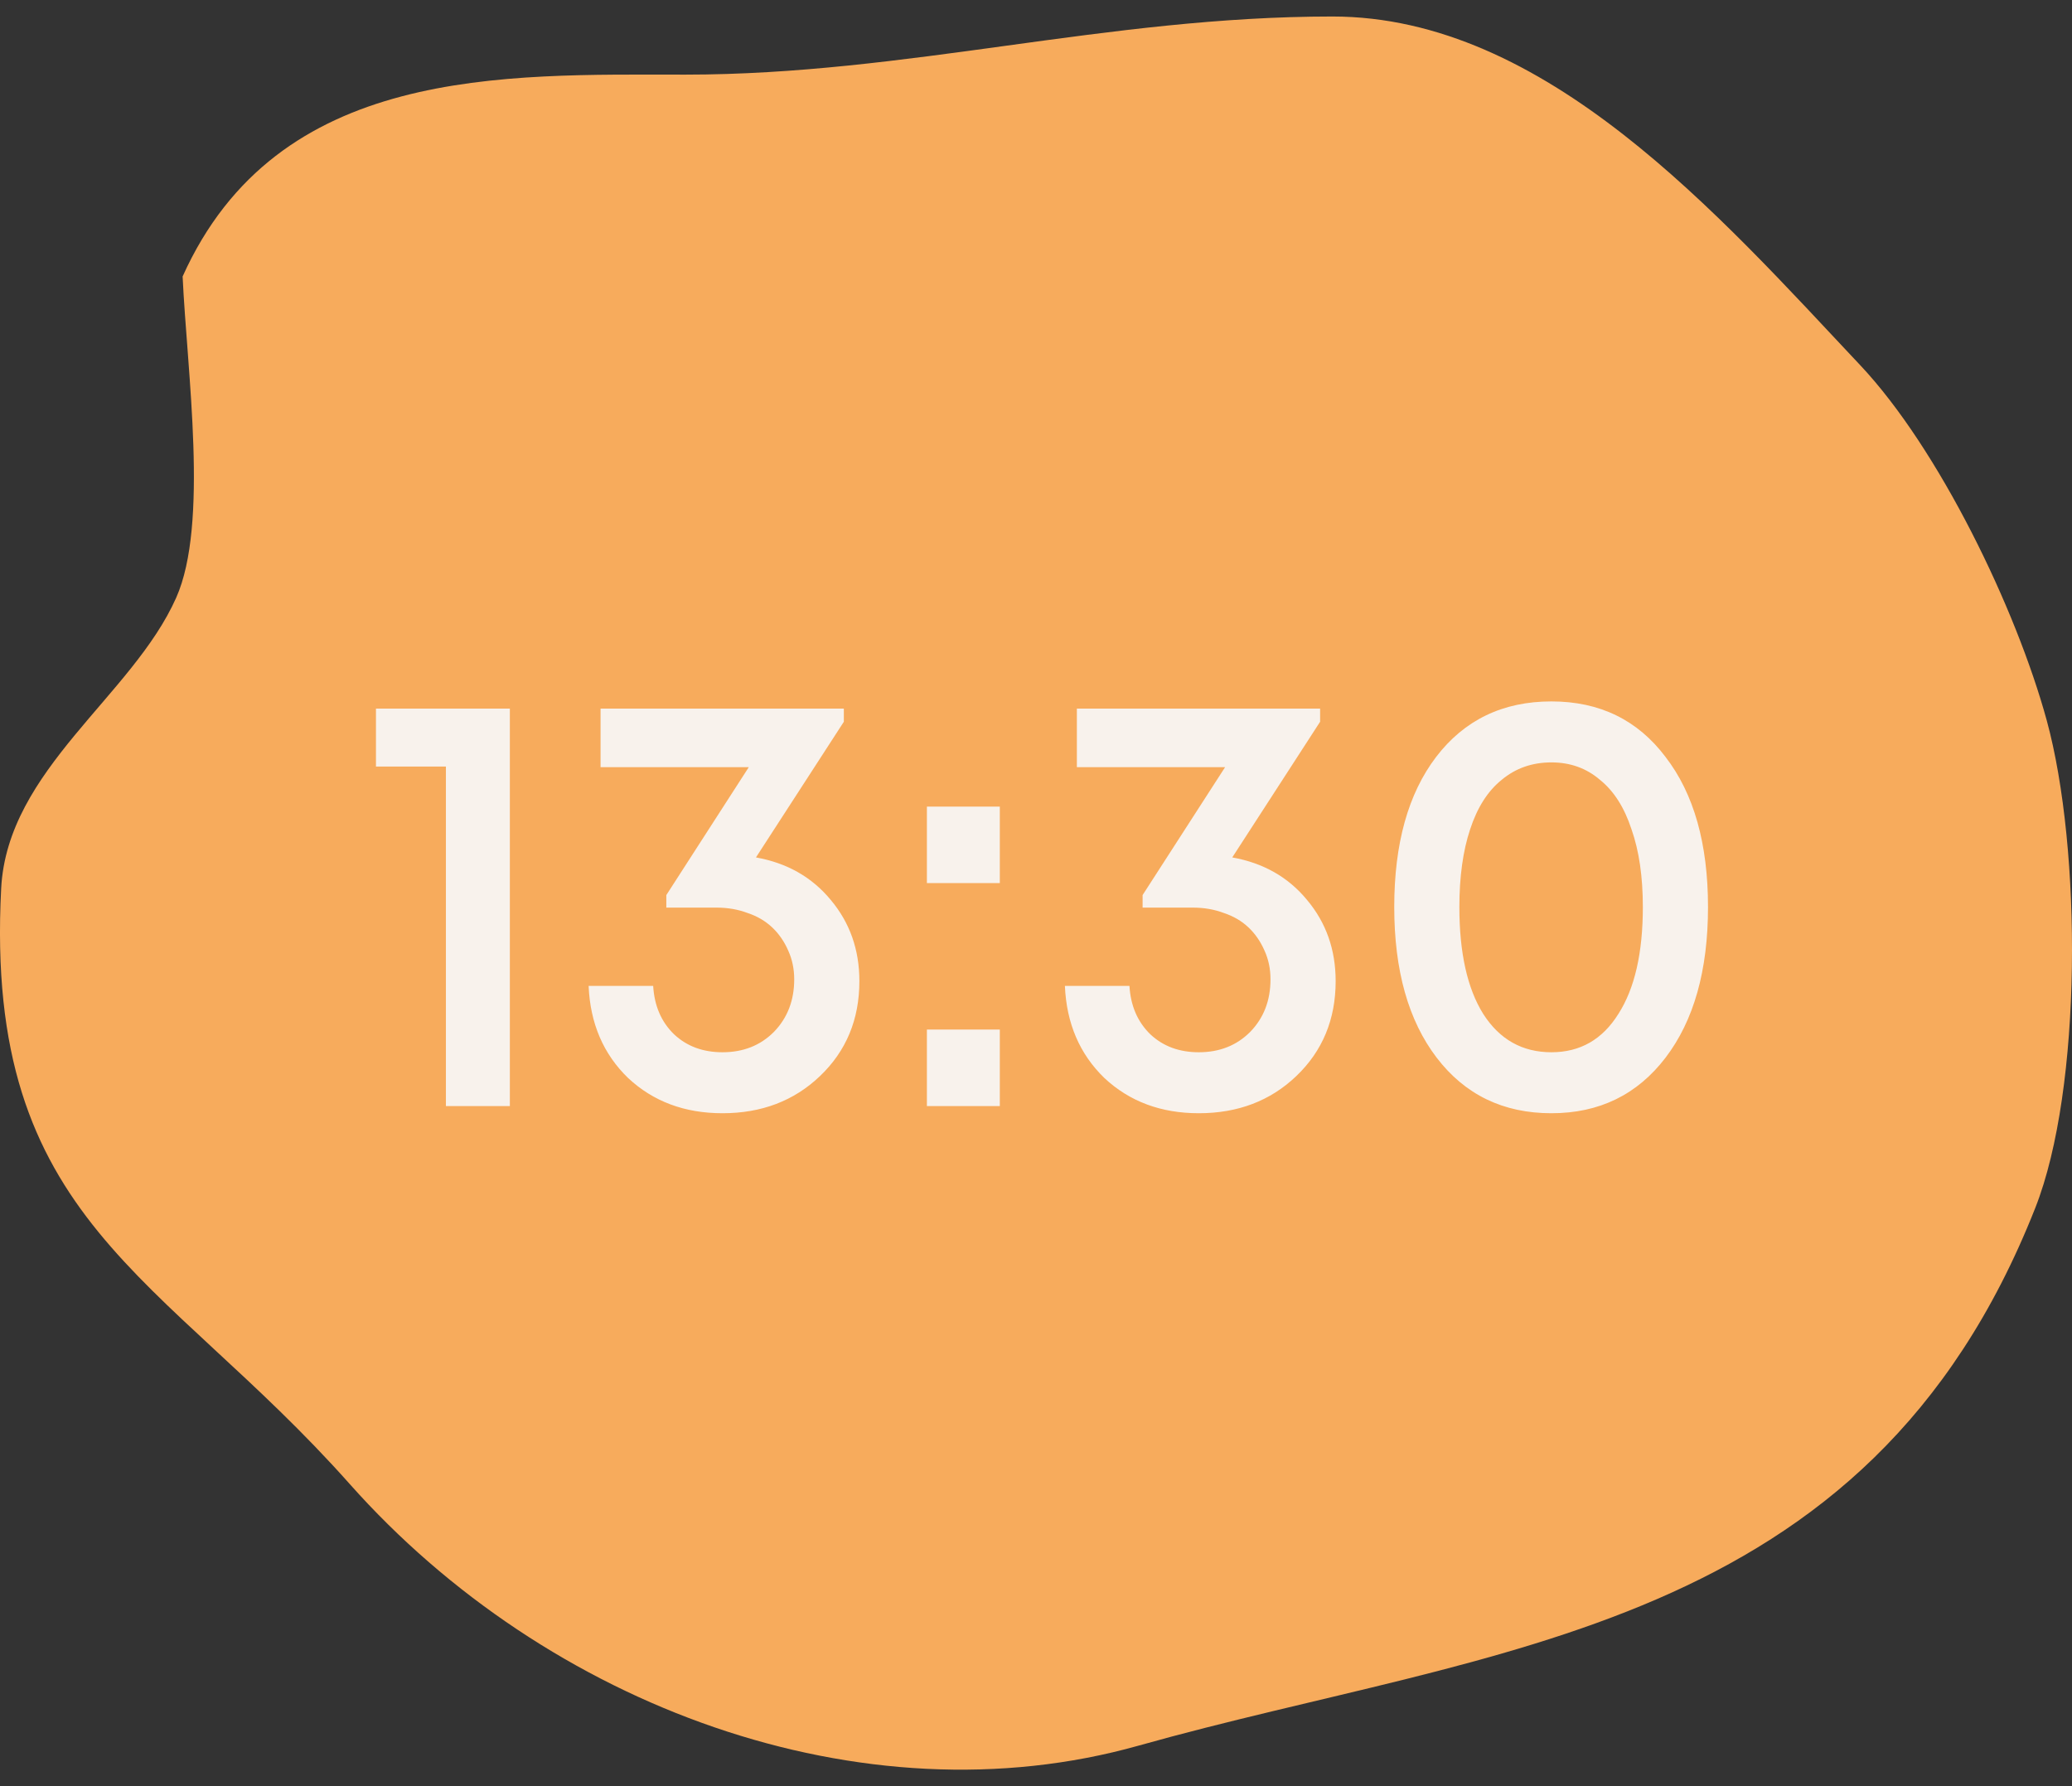
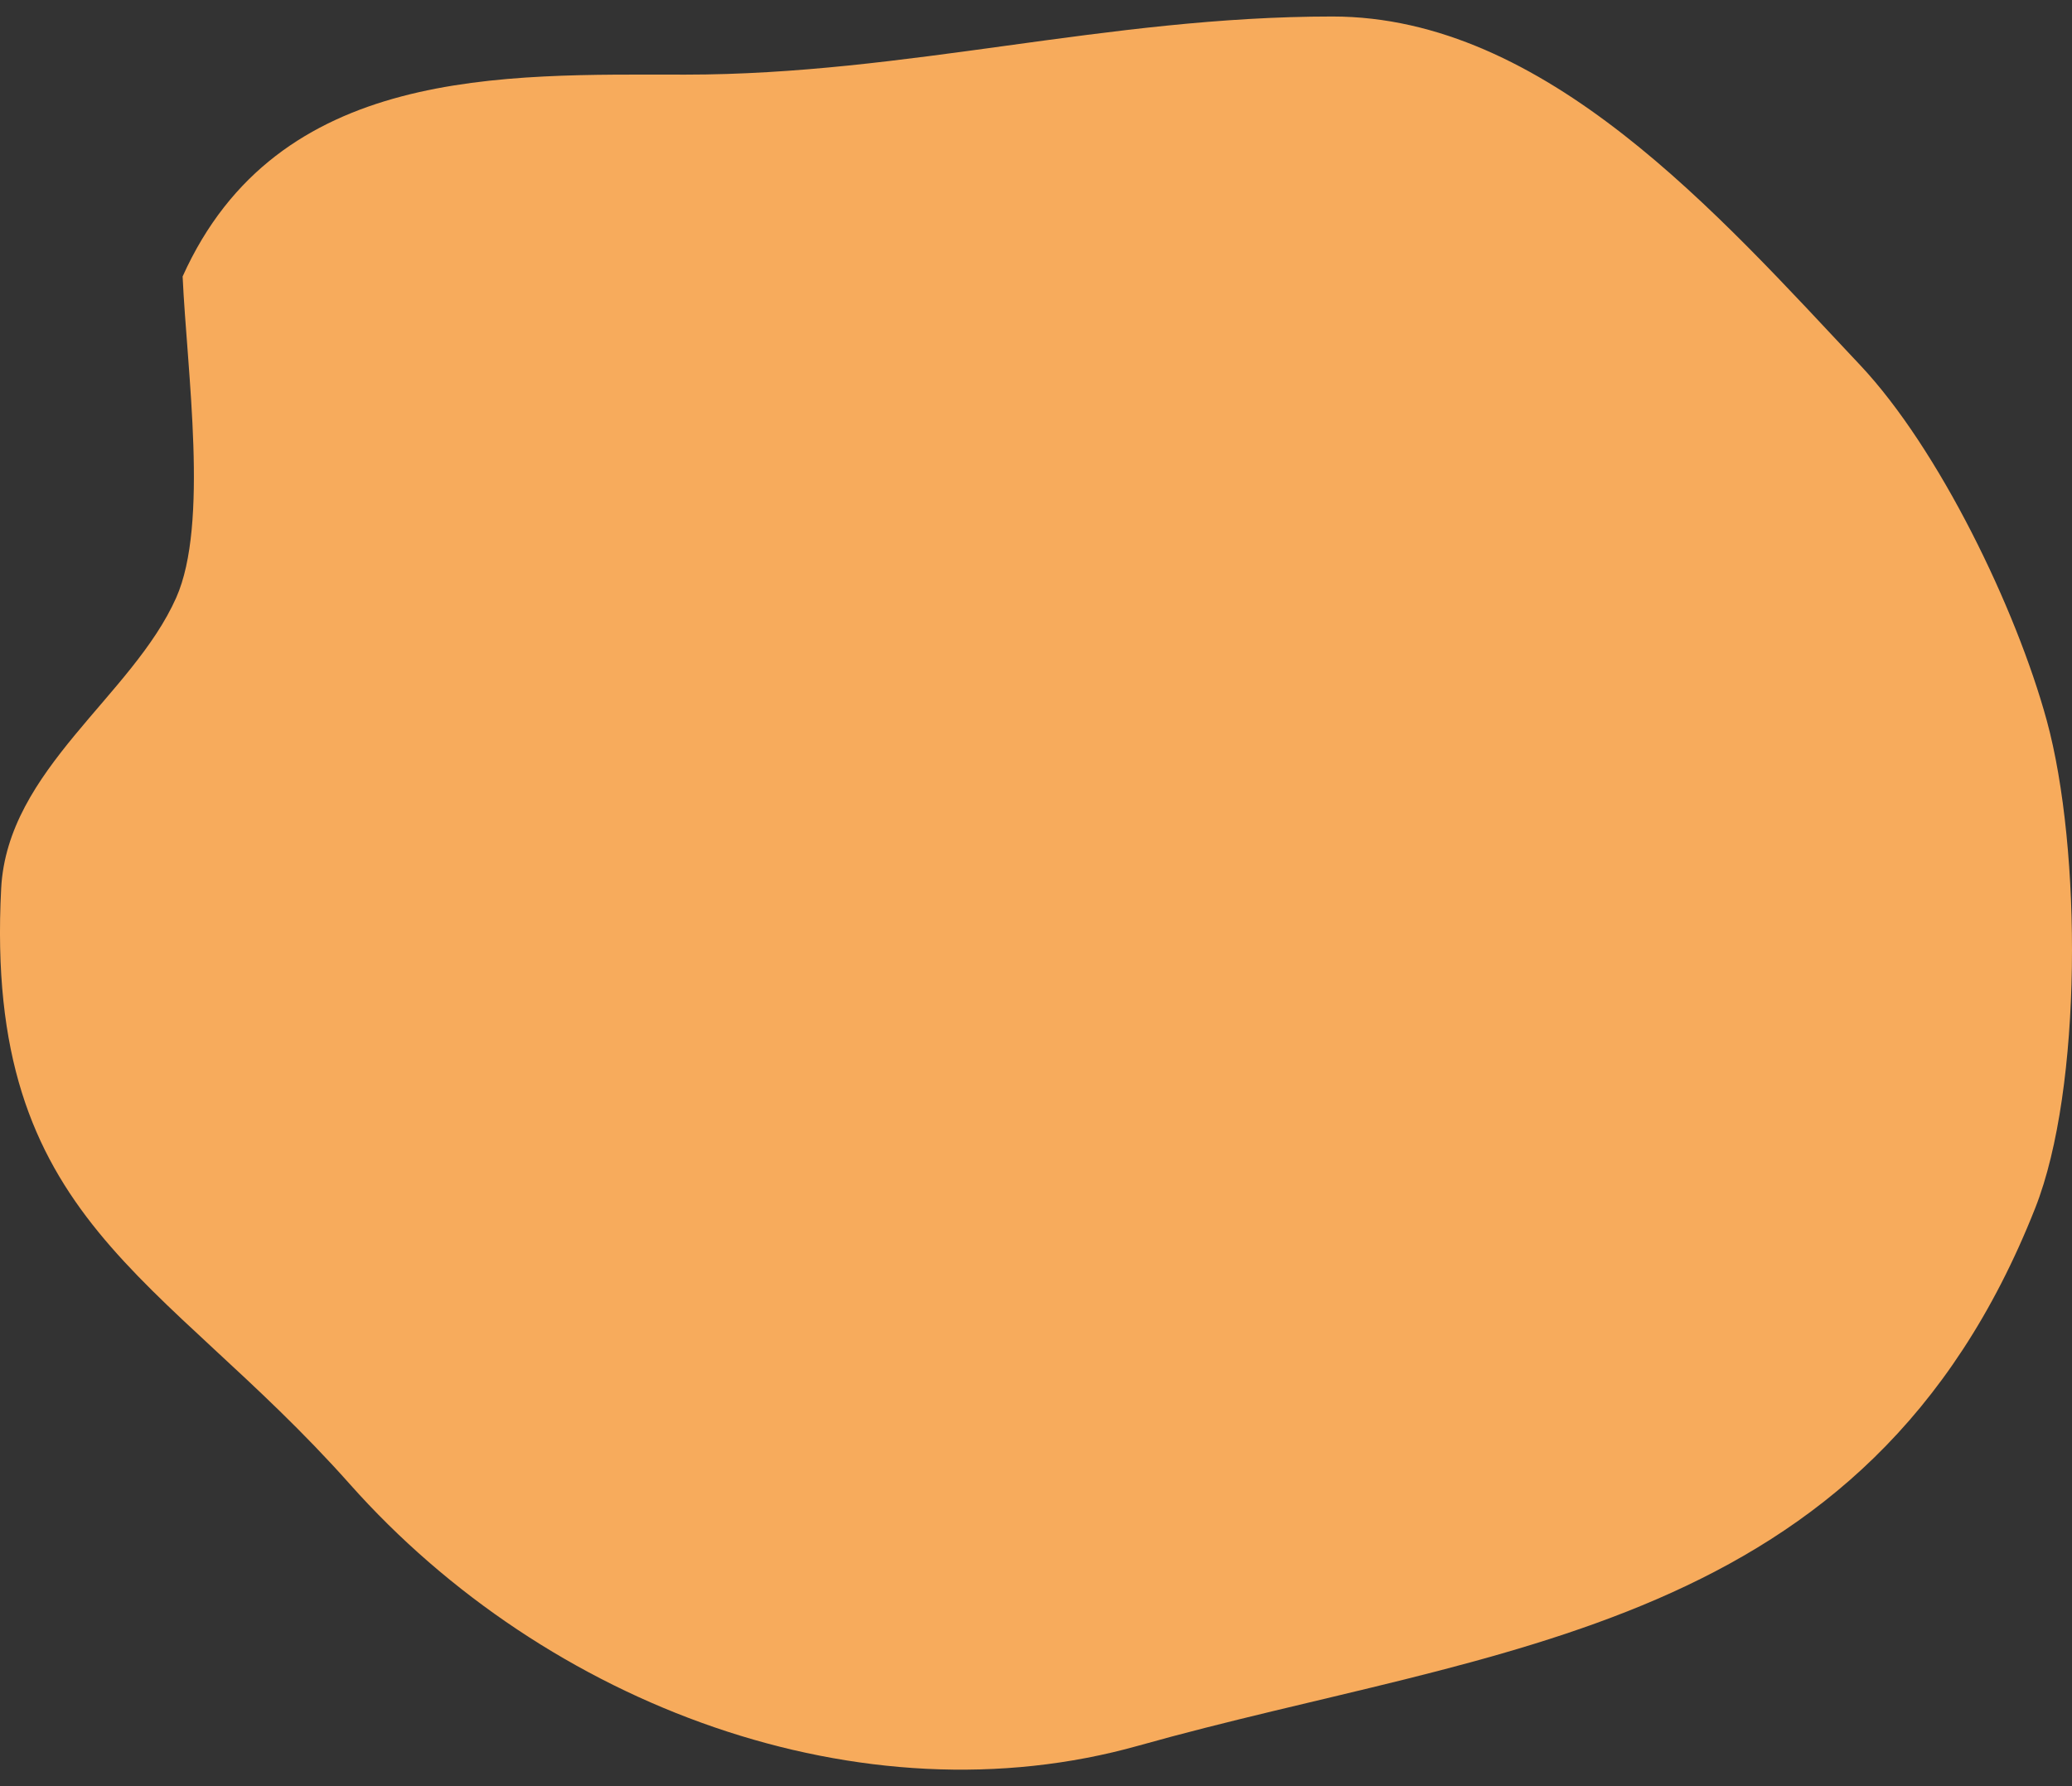
<svg xmlns="http://www.w3.org/2000/svg" width="58" height="50" viewBox="0 0 58 50" fill="none">
  <rect x="0" y="0" width="58" height="50" fill="#333333" stroke="none" />
  <path d="M4.932 16.732C5.85 14.666 5.235 10.415 5.112 7.739C7.767 1.835 14.096 2.089 19.187 2.089C25.392 2.089 30.975 0.462 37.296 0.462C43.263 0.462 48.098 5.999 52.073 10.224C54.275 12.565 56.434 17.027 57.293 20.167C58.275 23.76 58.294 30.467 56.971 33.816C52.263 45.739 41.818 46.068 31.875 48.865C24.131 51.045 15.313 47.76 9.791 41.544C4.523 35.615 -0.455 34.213 0.033 24.867C0.207 21.54 3.708 19.486 4.932 16.732Z" fill="#F7AB5C" />
-   <path d="M10.524 19.836H14.272V30.962H12.482V21.459H10.524V19.836ZM21.161 24.002C22.031 24.158 22.728 24.554 23.253 25.19C23.788 25.826 24.056 26.584 24.056 27.465C24.056 28.536 23.688 29.423 22.951 30.125C22.226 30.817 21.317 31.163 20.224 31.163C19.165 31.163 18.284 30.834 17.581 30.176C16.889 29.506 16.521 28.648 16.477 27.599H18.284C18.317 28.157 18.512 28.608 18.869 28.954C19.226 29.289 19.678 29.456 20.224 29.456C20.804 29.456 21.284 29.267 21.663 28.887C22.042 28.497 22.232 28.006 22.232 27.415C22.232 27.125 22.176 26.857 22.065 26.612C21.953 26.355 21.803 26.138 21.613 25.959C21.423 25.781 21.195 25.647 20.927 25.558C20.659 25.457 20.369 25.407 20.057 25.407H18.652V25.056L20.96 21.476H16.811V19.836H23.621V20.204L21.161 24.002ZM25.946 24.721V22.58H27.987V24.721H25.946ZM25.946 30.962V28.82H27.987V30.962H25.946ZM34.494 24.002C35.364 24.158 36.061 24.554 36.585 25.19C37.12 25.826 37.388 26.584 37.388 27.465C37.388 28.536 37.02 29.423 36.284 30.125C35.559 30.817 34.65 31.163 33.557 31.163C32.497 31.163 31.616 30.834 30.913 30.176C30.222 29.506 29.854 28.648 29.809 27.599H31.616C31.649 28.157 31.845 28.608 32.201 28.954C32.558 29.289 33.01 29.456 33.557 29.456C34.137 29.456 34.616 29.267 34.995 28.887C35.375 28.497 35.564 28.006 35.564 27.415C35.564 27.125 35.509 26.857 35.397 26.612C35.285 26.355 35.135 26.138 34.945 25.959C34.756 25.781 34.527 25.647 34.259 25.558C33.992 25.457 33.702 25.407 33.389 25.407H31.984V25.056L34.293 21.476H30.144V19.836H36.953V20.204L34.494 24.002ZM43.428 31.163C42.078 31.163 41.007 30.644 40.215 29.607C39.423 28.569 39.028 27.164 39.028 25.391C39.028 23.617 39.418 22.217 40.199 21.191C40.99 20.154 42.067 19.635 43.428 19.635C44.777 19.635 45.843 20.154 46.623 21.191C47.415 22.217 47.811 23.617 47.811 25.391C47.811 27.164 47.415 28.569 46.623 29.607C45.831 30.644 44.766 31.163 43.428 31.163ZM43.428 29.456C44.231 29.456 44.855 29.099 45.301 28.385C45.759 27.672 45.987 26.673 45.987 25.391C45.987 24.543 45.882 23.818 45.67 23.216C45.469 22.602 45.173 22.139 44.783 21.827C44.404 21.503 43.952 21.342 43.428 21.342C42.892 21.342 42.429 21.503 42.039 21.827C41.649 22.139 41.353 22.602 41.152 23.216C40.952 23.818 40.851 24.543 40.851 25.391C40.851 26.673 41.074 27.672 41.52 28.385C41.978 29.099 42.613 29.456 43.428 29.456Z" fill="#F8F2EC" />
</svg>